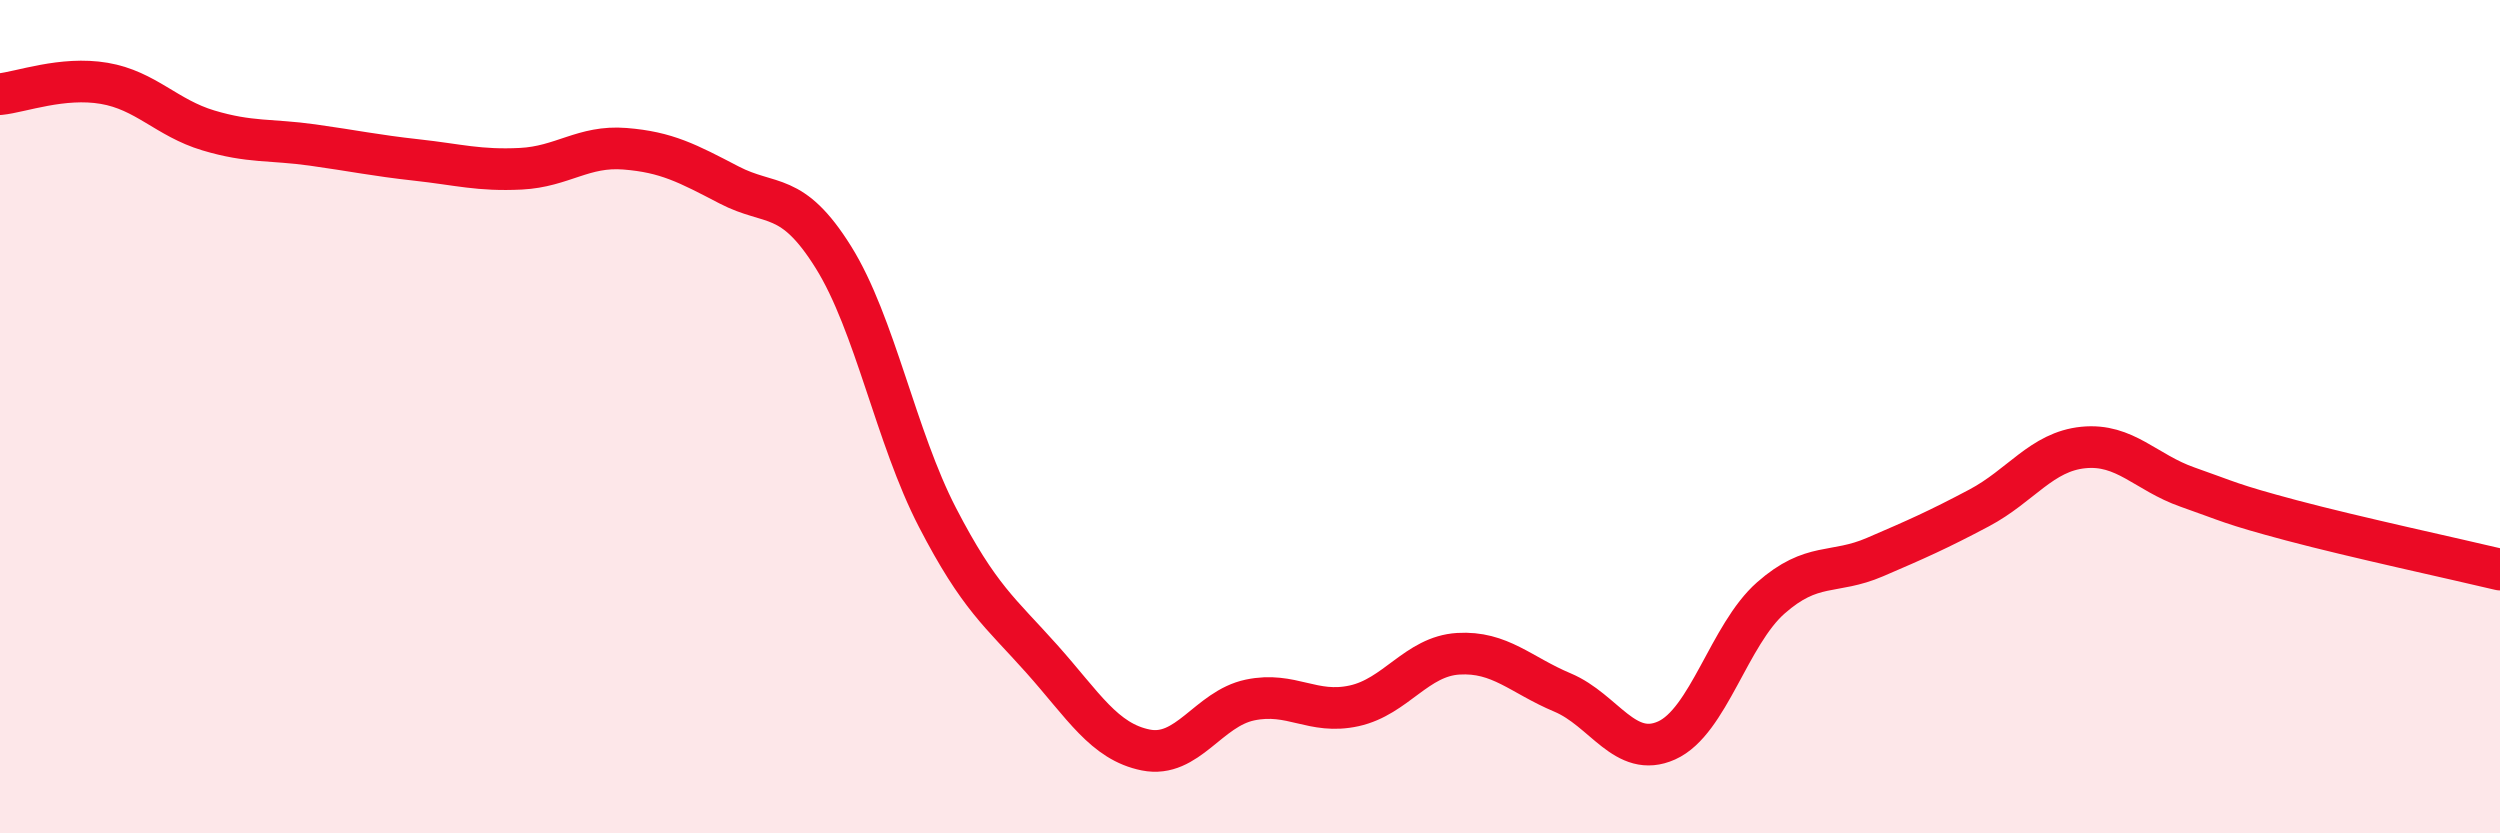
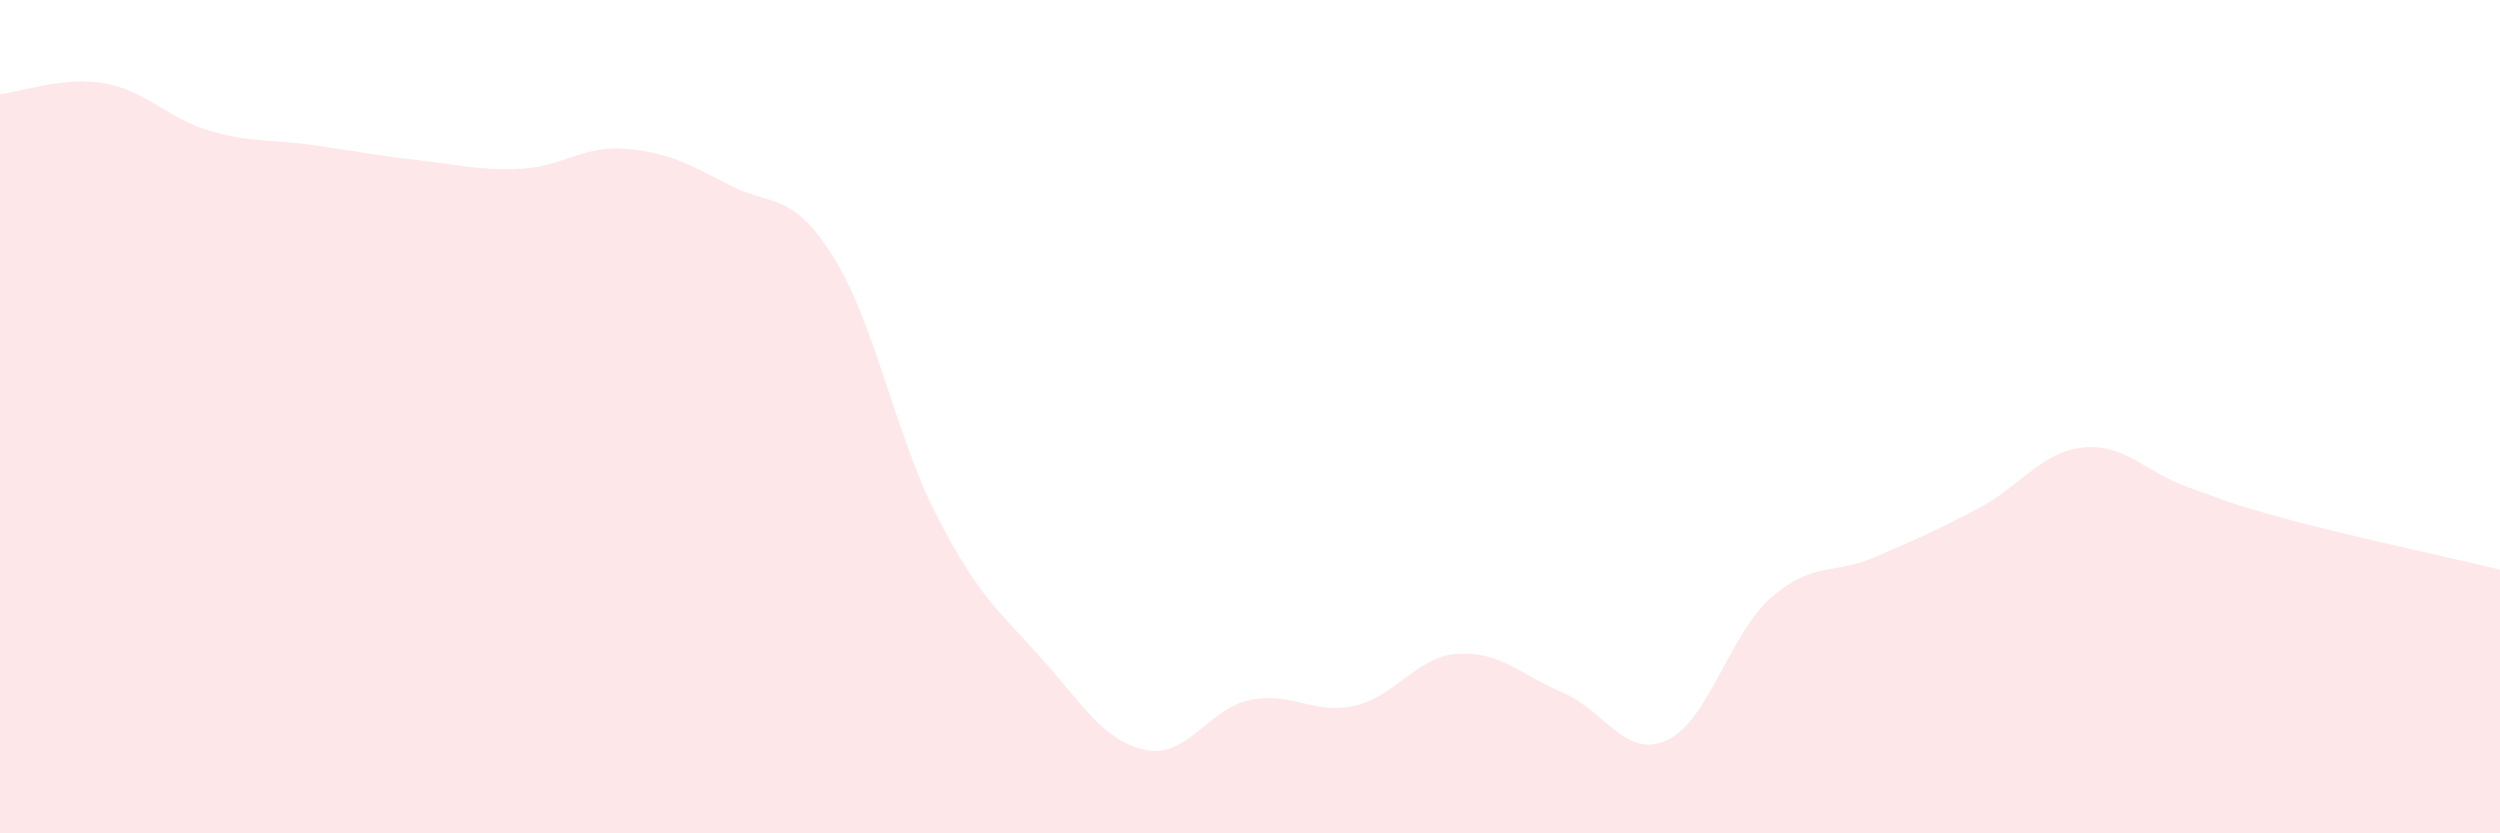
<svg xmlns="http://www.w3.org/2000/svg" width="60" height="20" viewBox="0 0 60 20">
  <path d="M 0,2.26 C 0.5,2.21 1.5,1.83 2.5,2 C 3.5,2.17 4,2.83 5,3.13 C 6,3.43 6.5,3.34 7.5,3.48 C 8.5,3.62 9,3.73 10,3.84 C 11,3.95 11.5,4.1 12.5,4.05 C 13.5,4 14,3.49 15,3.57 C 16,3.65 16.5,3.92 17.5,4.44 C 18.5,4.96 19,4.57 20,6.17 C 21,7.77 21.5,10.49 22.5,12.42 C 23.5,14.35 24,14.69 25,15.81 C 26,16.93 26.5,17.8 27.5,18 C 28.5,18.2 29,17.01 30,16.8 C 31,16.59 31.5,17.16 32.5,16.94 C 33.5,16.72 34,15.75 35,15.69 C 36,15.63 36.5,16.2 37.5,16.62 C 38.5,17.04 39,18.22 40,17.77 C 41,17.32 41.5,15.23 42.5,14.35 C 43.5,13.47 44,13.8 45,13.37 C 46,12.94 46.5,12.72 47.5,12.19 C 48.5,11.66 49,10.84 50,10.74 C 51,10.64 51.5,11.34 52.5,11.69 C 53.5,12.04 53.5,12.09 55,12.49 C 56.5,12.89 59,13.43 60,13.67L60 20L0 20Z" fill="#EB0A25" opacity="0.1" stroke-linecap="round" stroke-linejoin="round" />
-   <path d="M 0,2.26 C 0.5,2.21 1.5,1.83 2.5,2 C 3.5,2.17 4,2.83 5,3.13 C 6,3.43 6.5,3.34 7.5,3.48 C 8.5,3.62 9,3.73 10,3.84 C 11,3.95 11.5,4.1 12.5,4.05 C 13.5,4 14,3.49 15,3.57 C 16,3.65 16.5,3.92 17.5,4.44 C 18.5,4.96 19,4.57 20,6.17 C 21,7.77 21.5,10.49 22.5,12.42 C 23.5,14.35 24,14.69 25,15.81 C 26,16.93 26.5,17.8 27.5,18 C 28.5,18.2 29,17.01 30,16.8 C 31,16.59 31.5,17.16 32.5,16.94 C 33.5,16.72 34,15.75 35,15.69 C 36,15.63 36.5,16.2 37.5,16.62 C 38.5,17.04 39,18.22 40,17.77 C 41,17.32 41.5,15.23 42.5,14.35 C 43.5,13.47 44,13.8 45,13.37 C 46,12.94 46.5,12.72 47.5,12.19 C 48.5,11.66 49,10.84 50,10.74 C 51,10.64 51.5,11.34 52.5,11.69 C 53.5,12.04 53.5,12.09 55,12.49 C 56.5,12.89 59,13.43 60,13.67" stroke="#EB0A25" stroke-width="1" fill="none" stroke-linecap="round" stroke-linejoin="round" />
</svg>